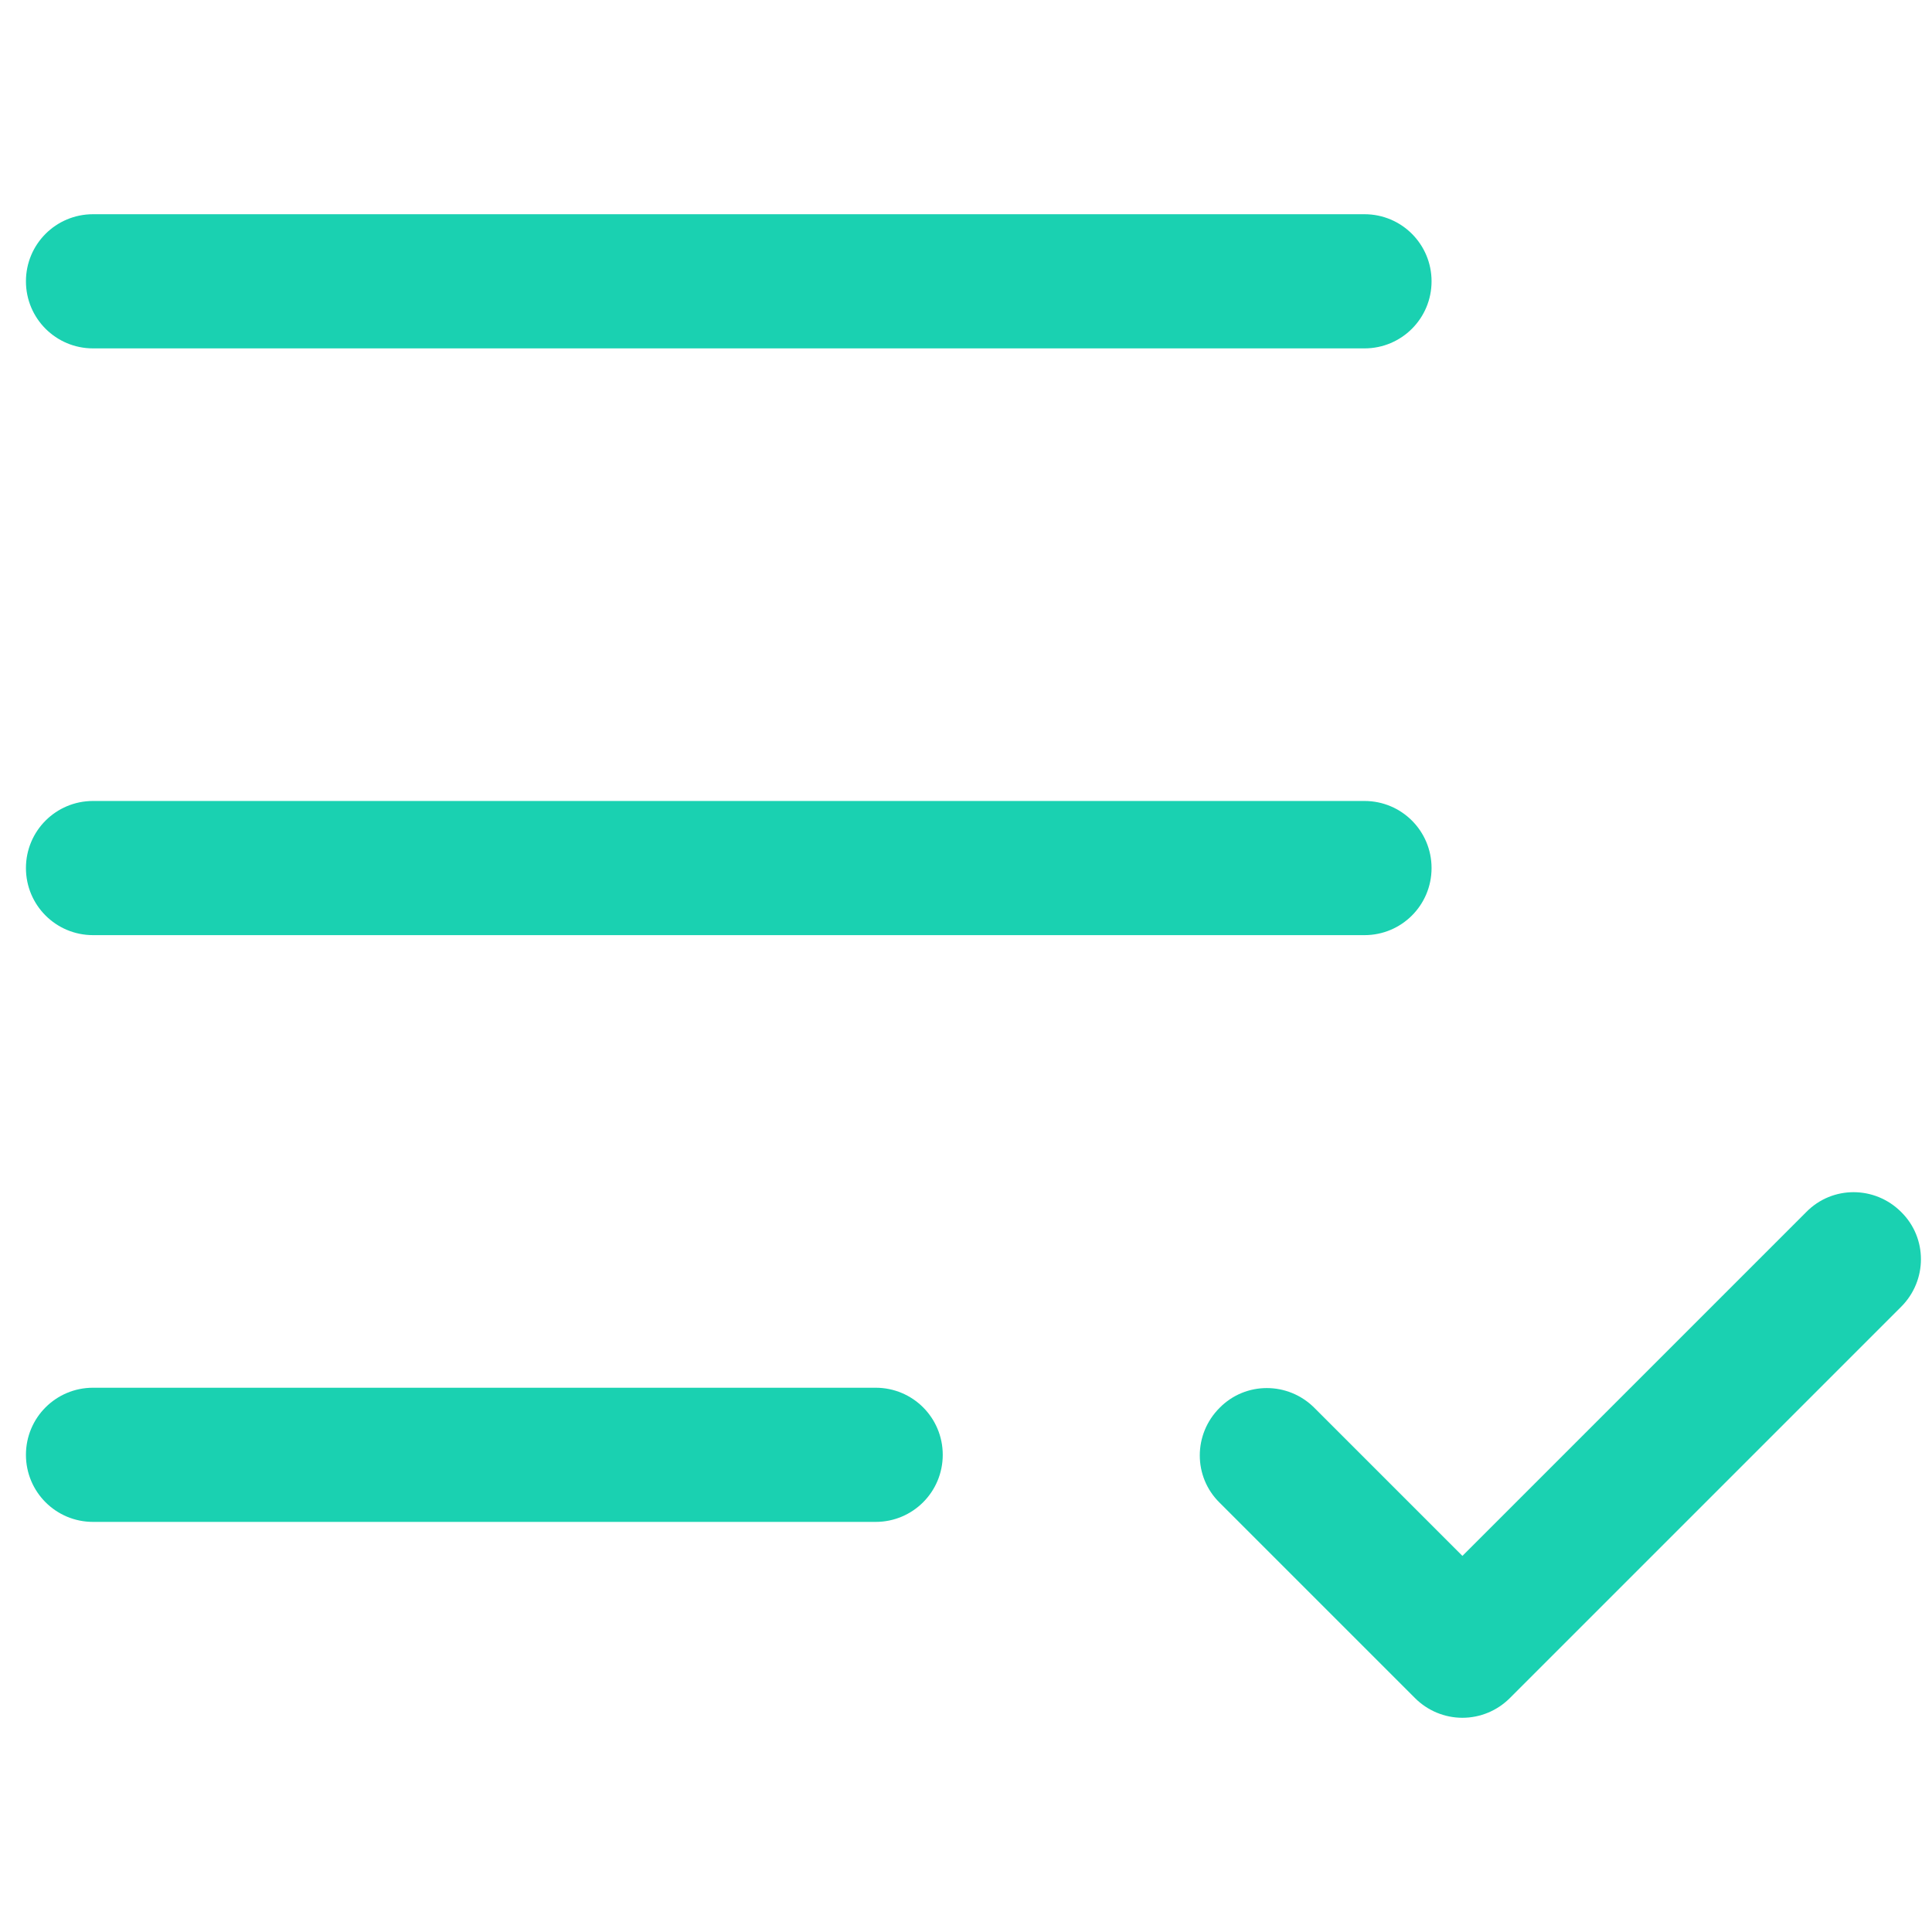
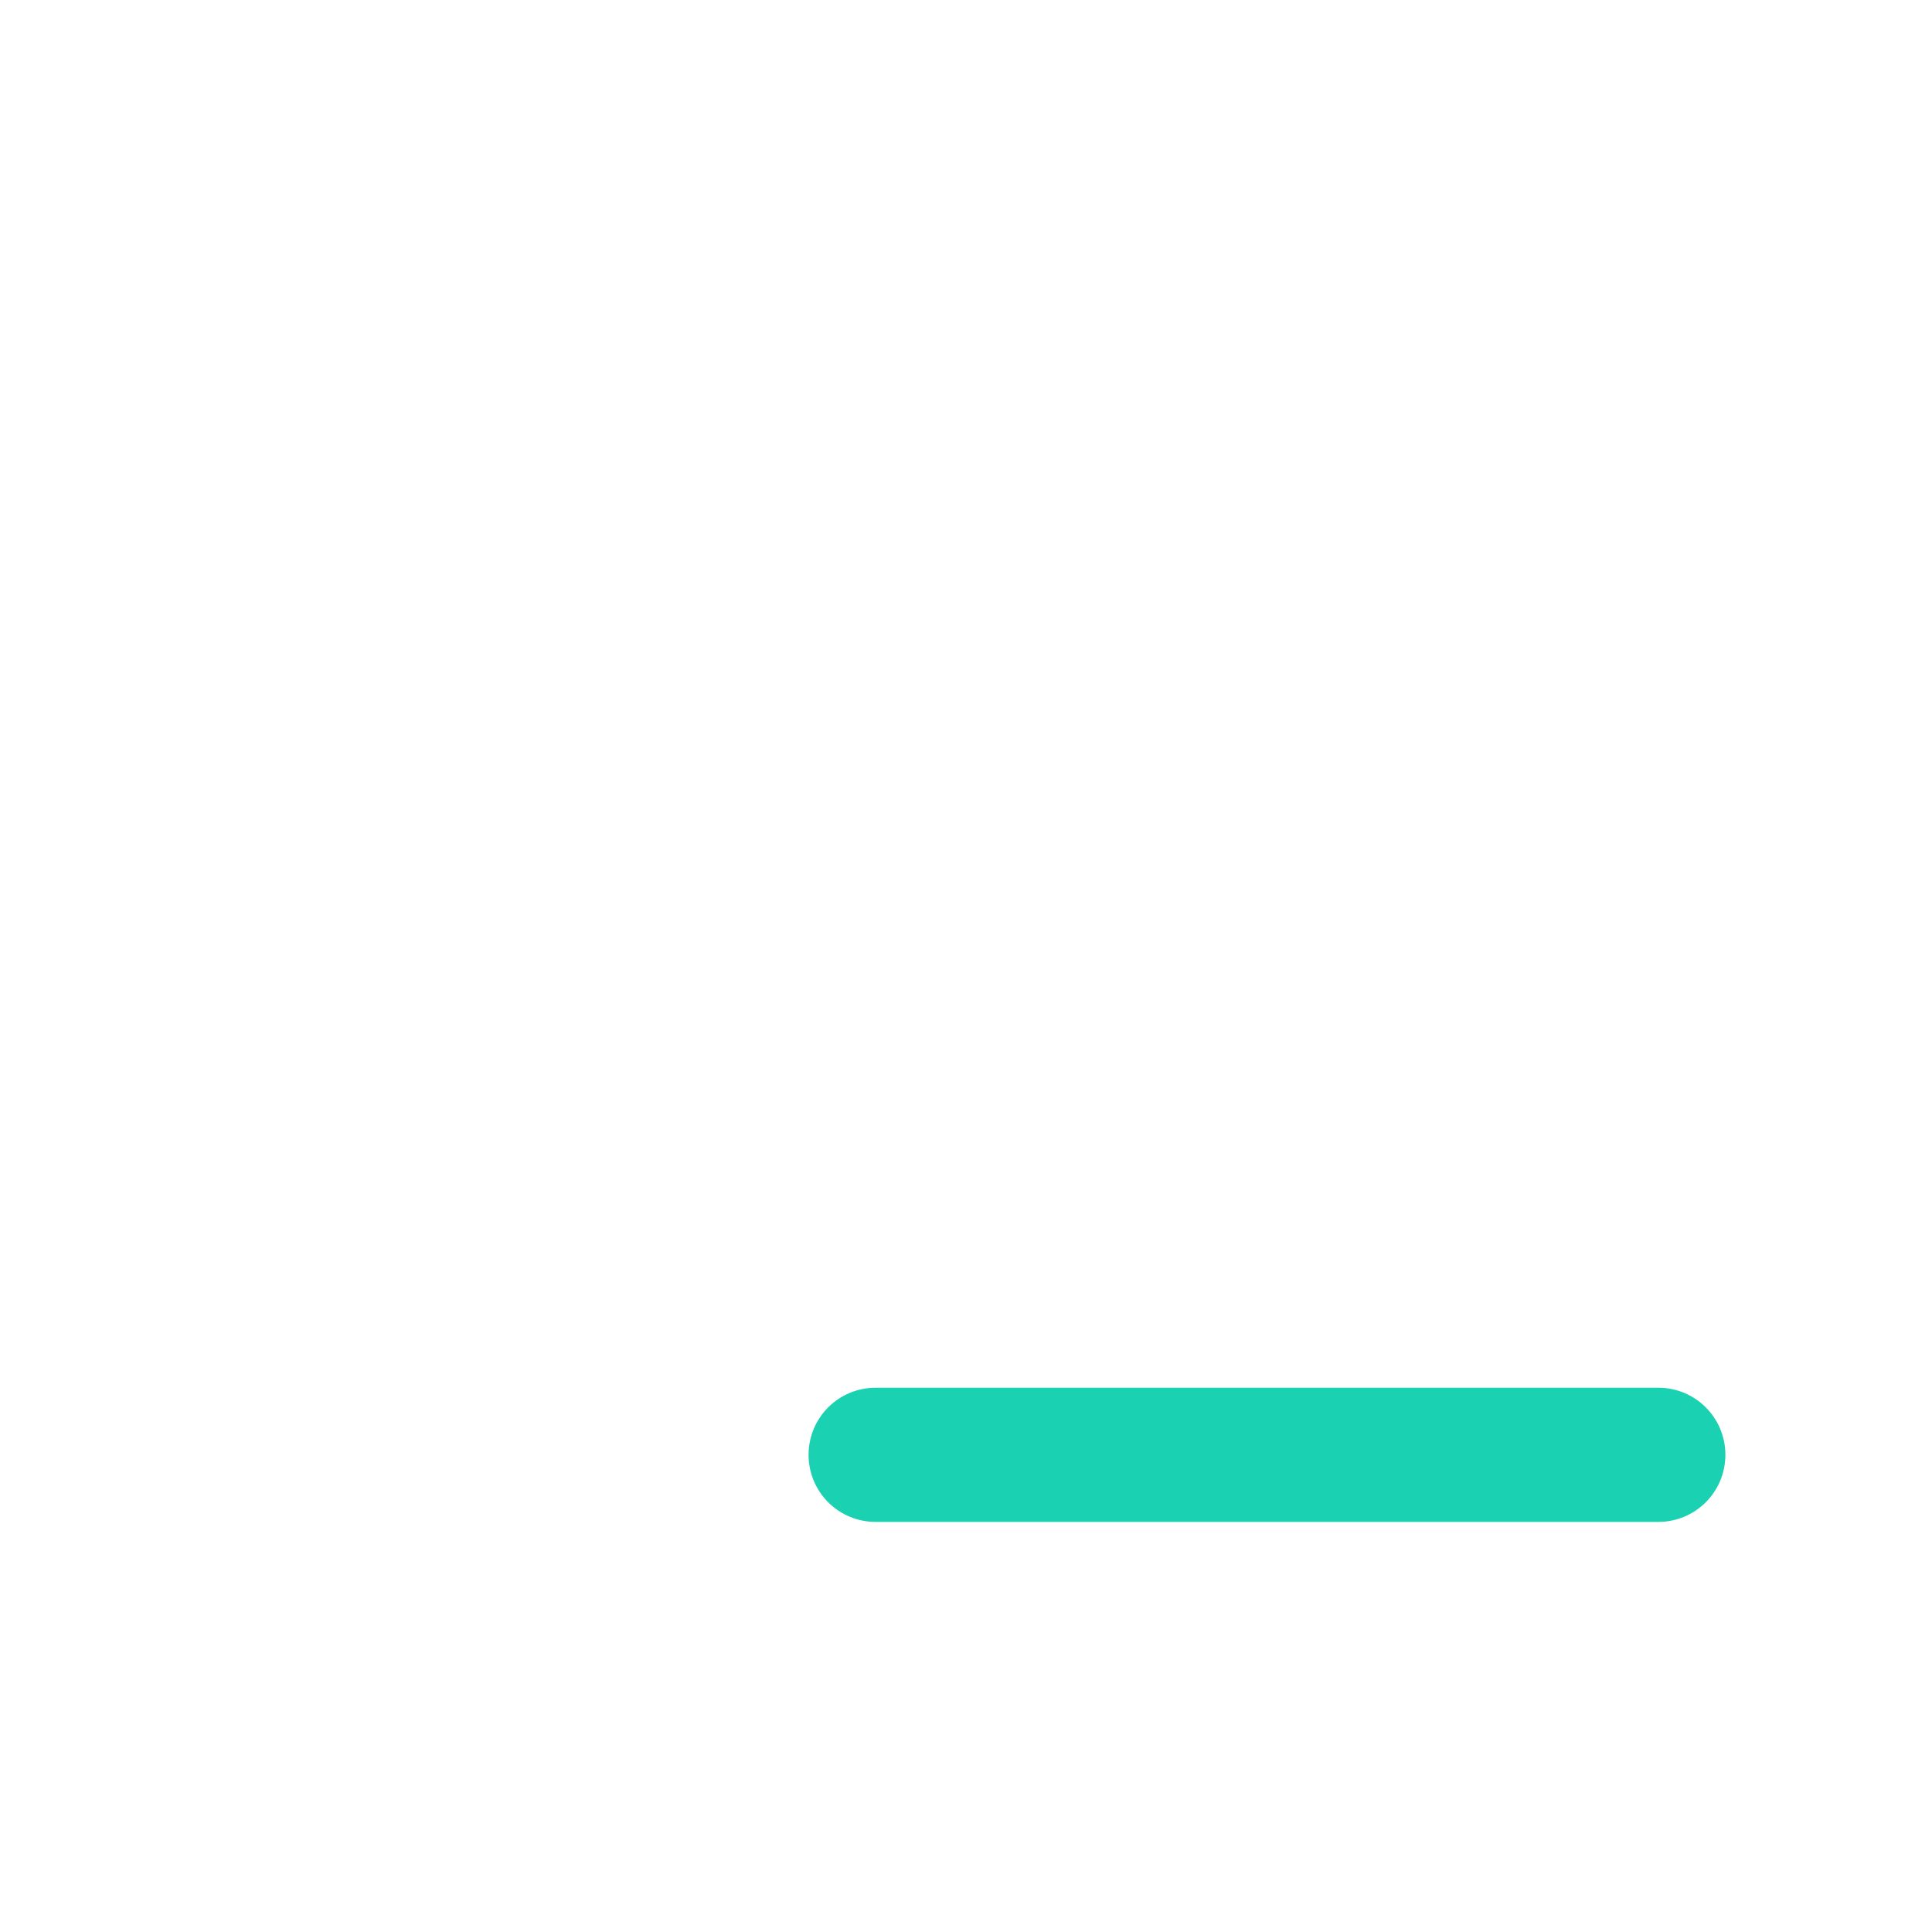
<svg xmlns="http://www.w3.org/2000/svg" id="Layer_1" data-name="Layer 1" viewBox="0 0 43.2 43.2">
  <defs>
    <style>
      .cls-1 {
        fill: #1ad1b1;
      }
    </style>
  </defs>
-   <path class="cls-1" d="M19.58,31.03H2.08c-.83,0-1.5.67-1.5,1.5s.67,1.5,1.5,1.5h17.5c.83,0,1.5-.67,1.5-1.5s-.67-1.5-1.5-1.5Z" />
-   <path class="cls-1" d="M42.51,27.1c-.59-.59-1.54-.59-2.12,0l-7.69,7.69-3.31-3.31c-.59-.59-1.54-.59-2.12,0-.59.59-.59,1.54,0,2.12l4.37,4.37c.28.28.66.44,1.06.44s.78-.16,1.06-.44l8.75-8.75c.59-.59.59-1.54,0-2.12Z" />
-   <path class="cls-1" d="M2.08,20.91h28.43c.83,0,1.5-.67,1.5-1.5s-.67-1.5-1.5-1.5H2.08c-.83,0-1.5.67-1.5,1.5s.67,1.5,1.5,1.5Z" />
-   <path class="cls-1" d="M2.08,7.79h28.43c.83,0,1.5-.67,1.5-1.5s-.67-1.5-1.5-1.5H2.08c-.83,0-1.5.67-1.5,1.5s.67,1.5,1.5,1.5Z" />
+   <path class="cls-1" d="M19.58,31.03c-.83,0-1.5.67-1.5,1.5s.67,1.5,1.5,1.5h17.5c.83,0,1.5-.67,1.5-1.5s-.67-1.5-1.5-1.5Z" />
</svg>